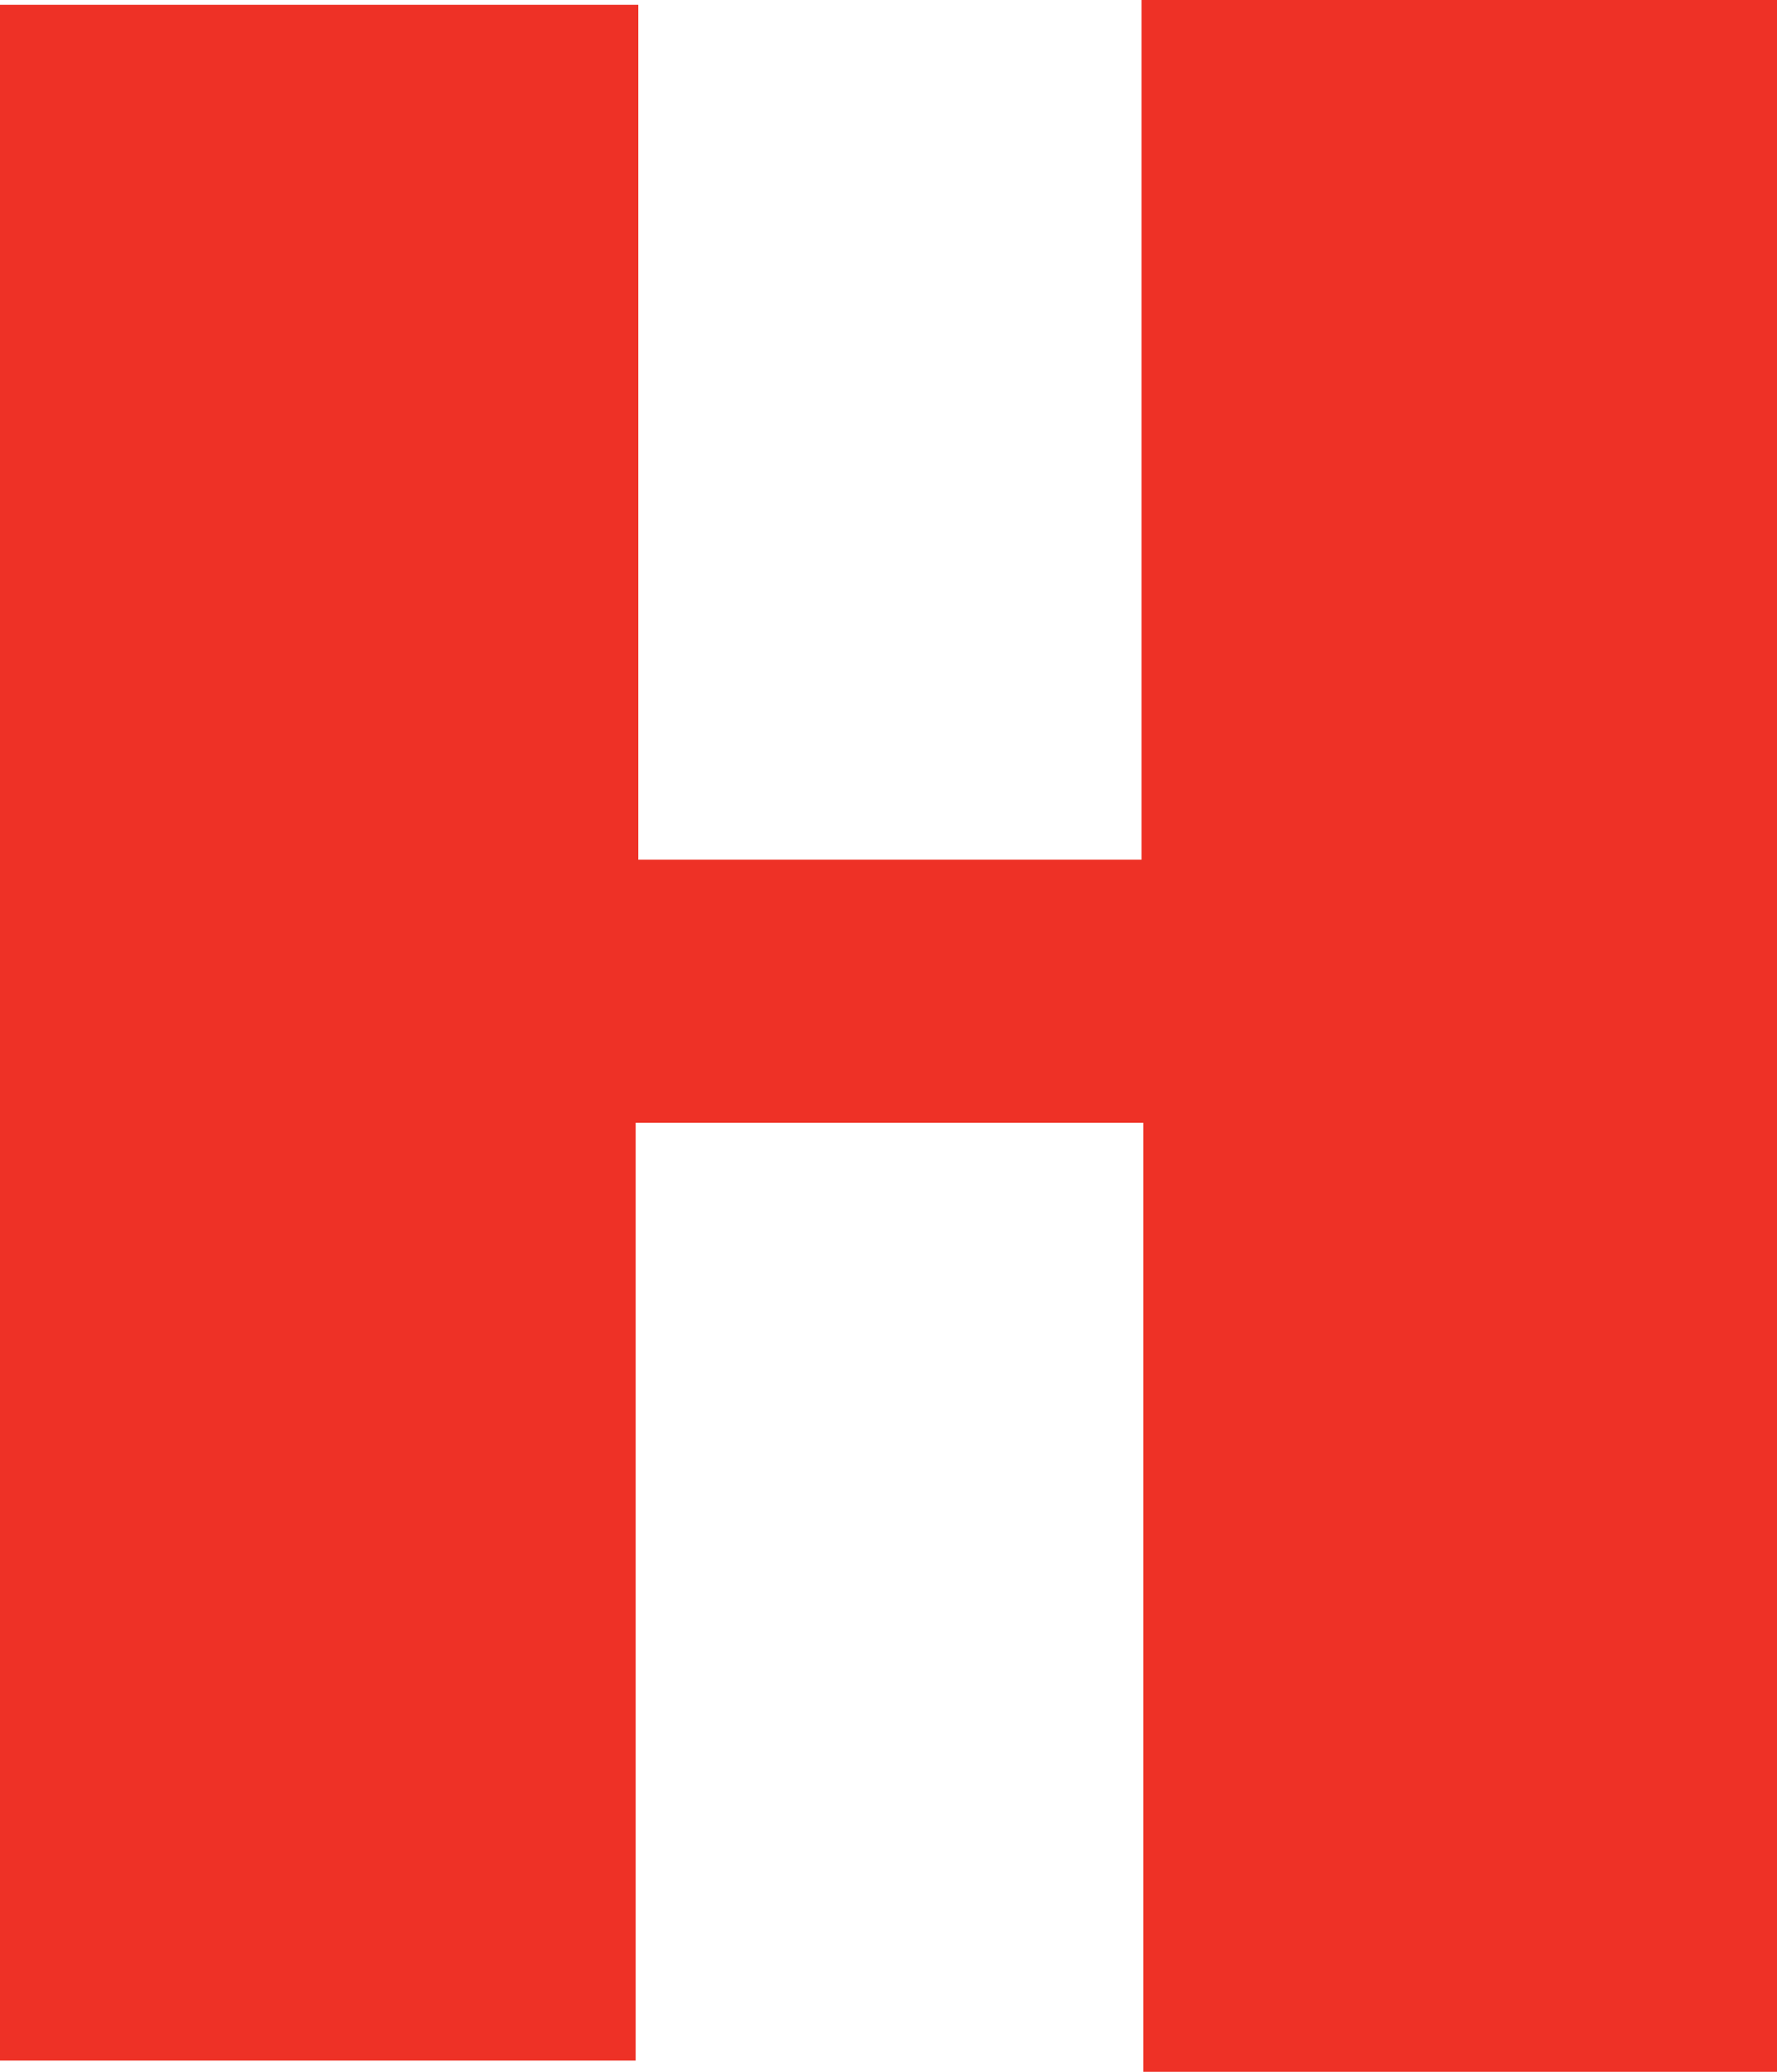
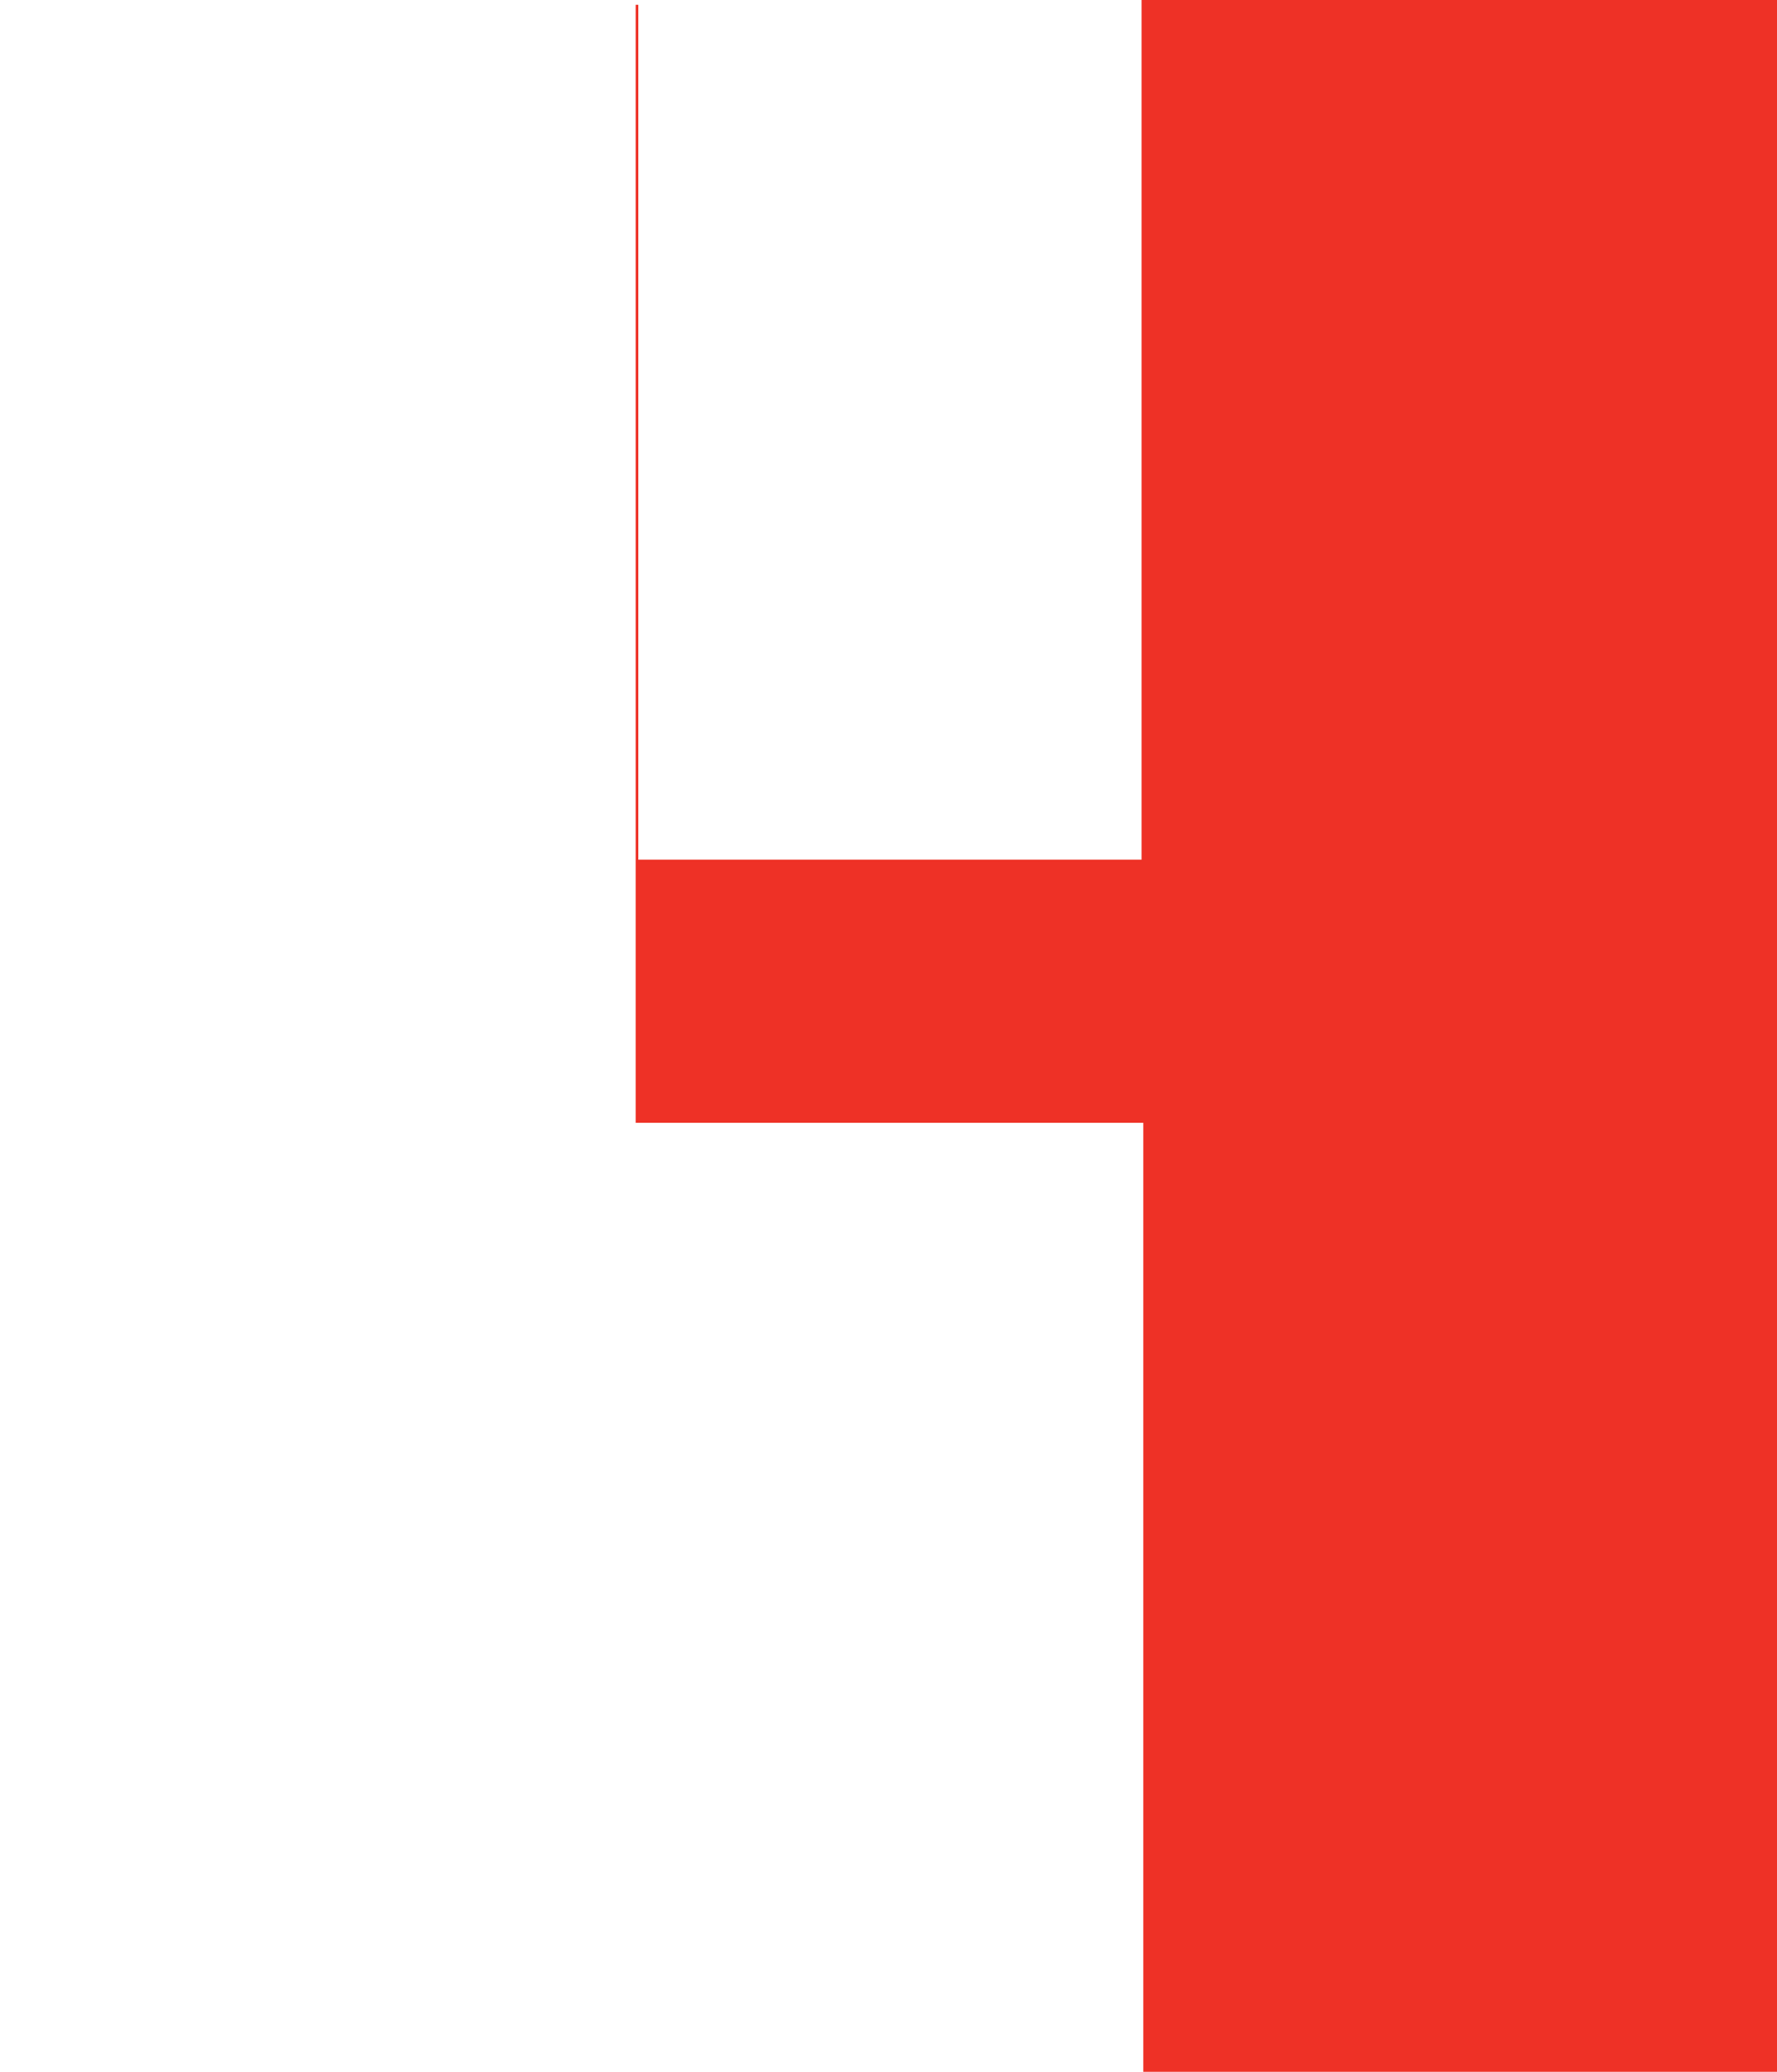
<svg xmlns="http://www.w3.org/2000/svg" width="19.331" height="22.53" viewBox="0 0 19.331 22.53">
  <g id="honeywell" transform="translate(-1379.359 -65.359)">
-     <path id="Path_4315" data-name="Path 4315" d="M12.419,0V9.349H6.944V.052H0V22.408H6.915V12.21h5.522V22.53h6.9V0Z" transform="translate(1379.359 65.359)" fill="#ee3126" />
+     <path id="Path_4315" data-name="Path 4315" d="M12.419,0V9.349H6.944V.052H0H6.915V12.21h5.522V22.53h6.9V0Z" transform="translate(1379.359 65.359)" fill="#ee3126" />
  </g>
</svg>